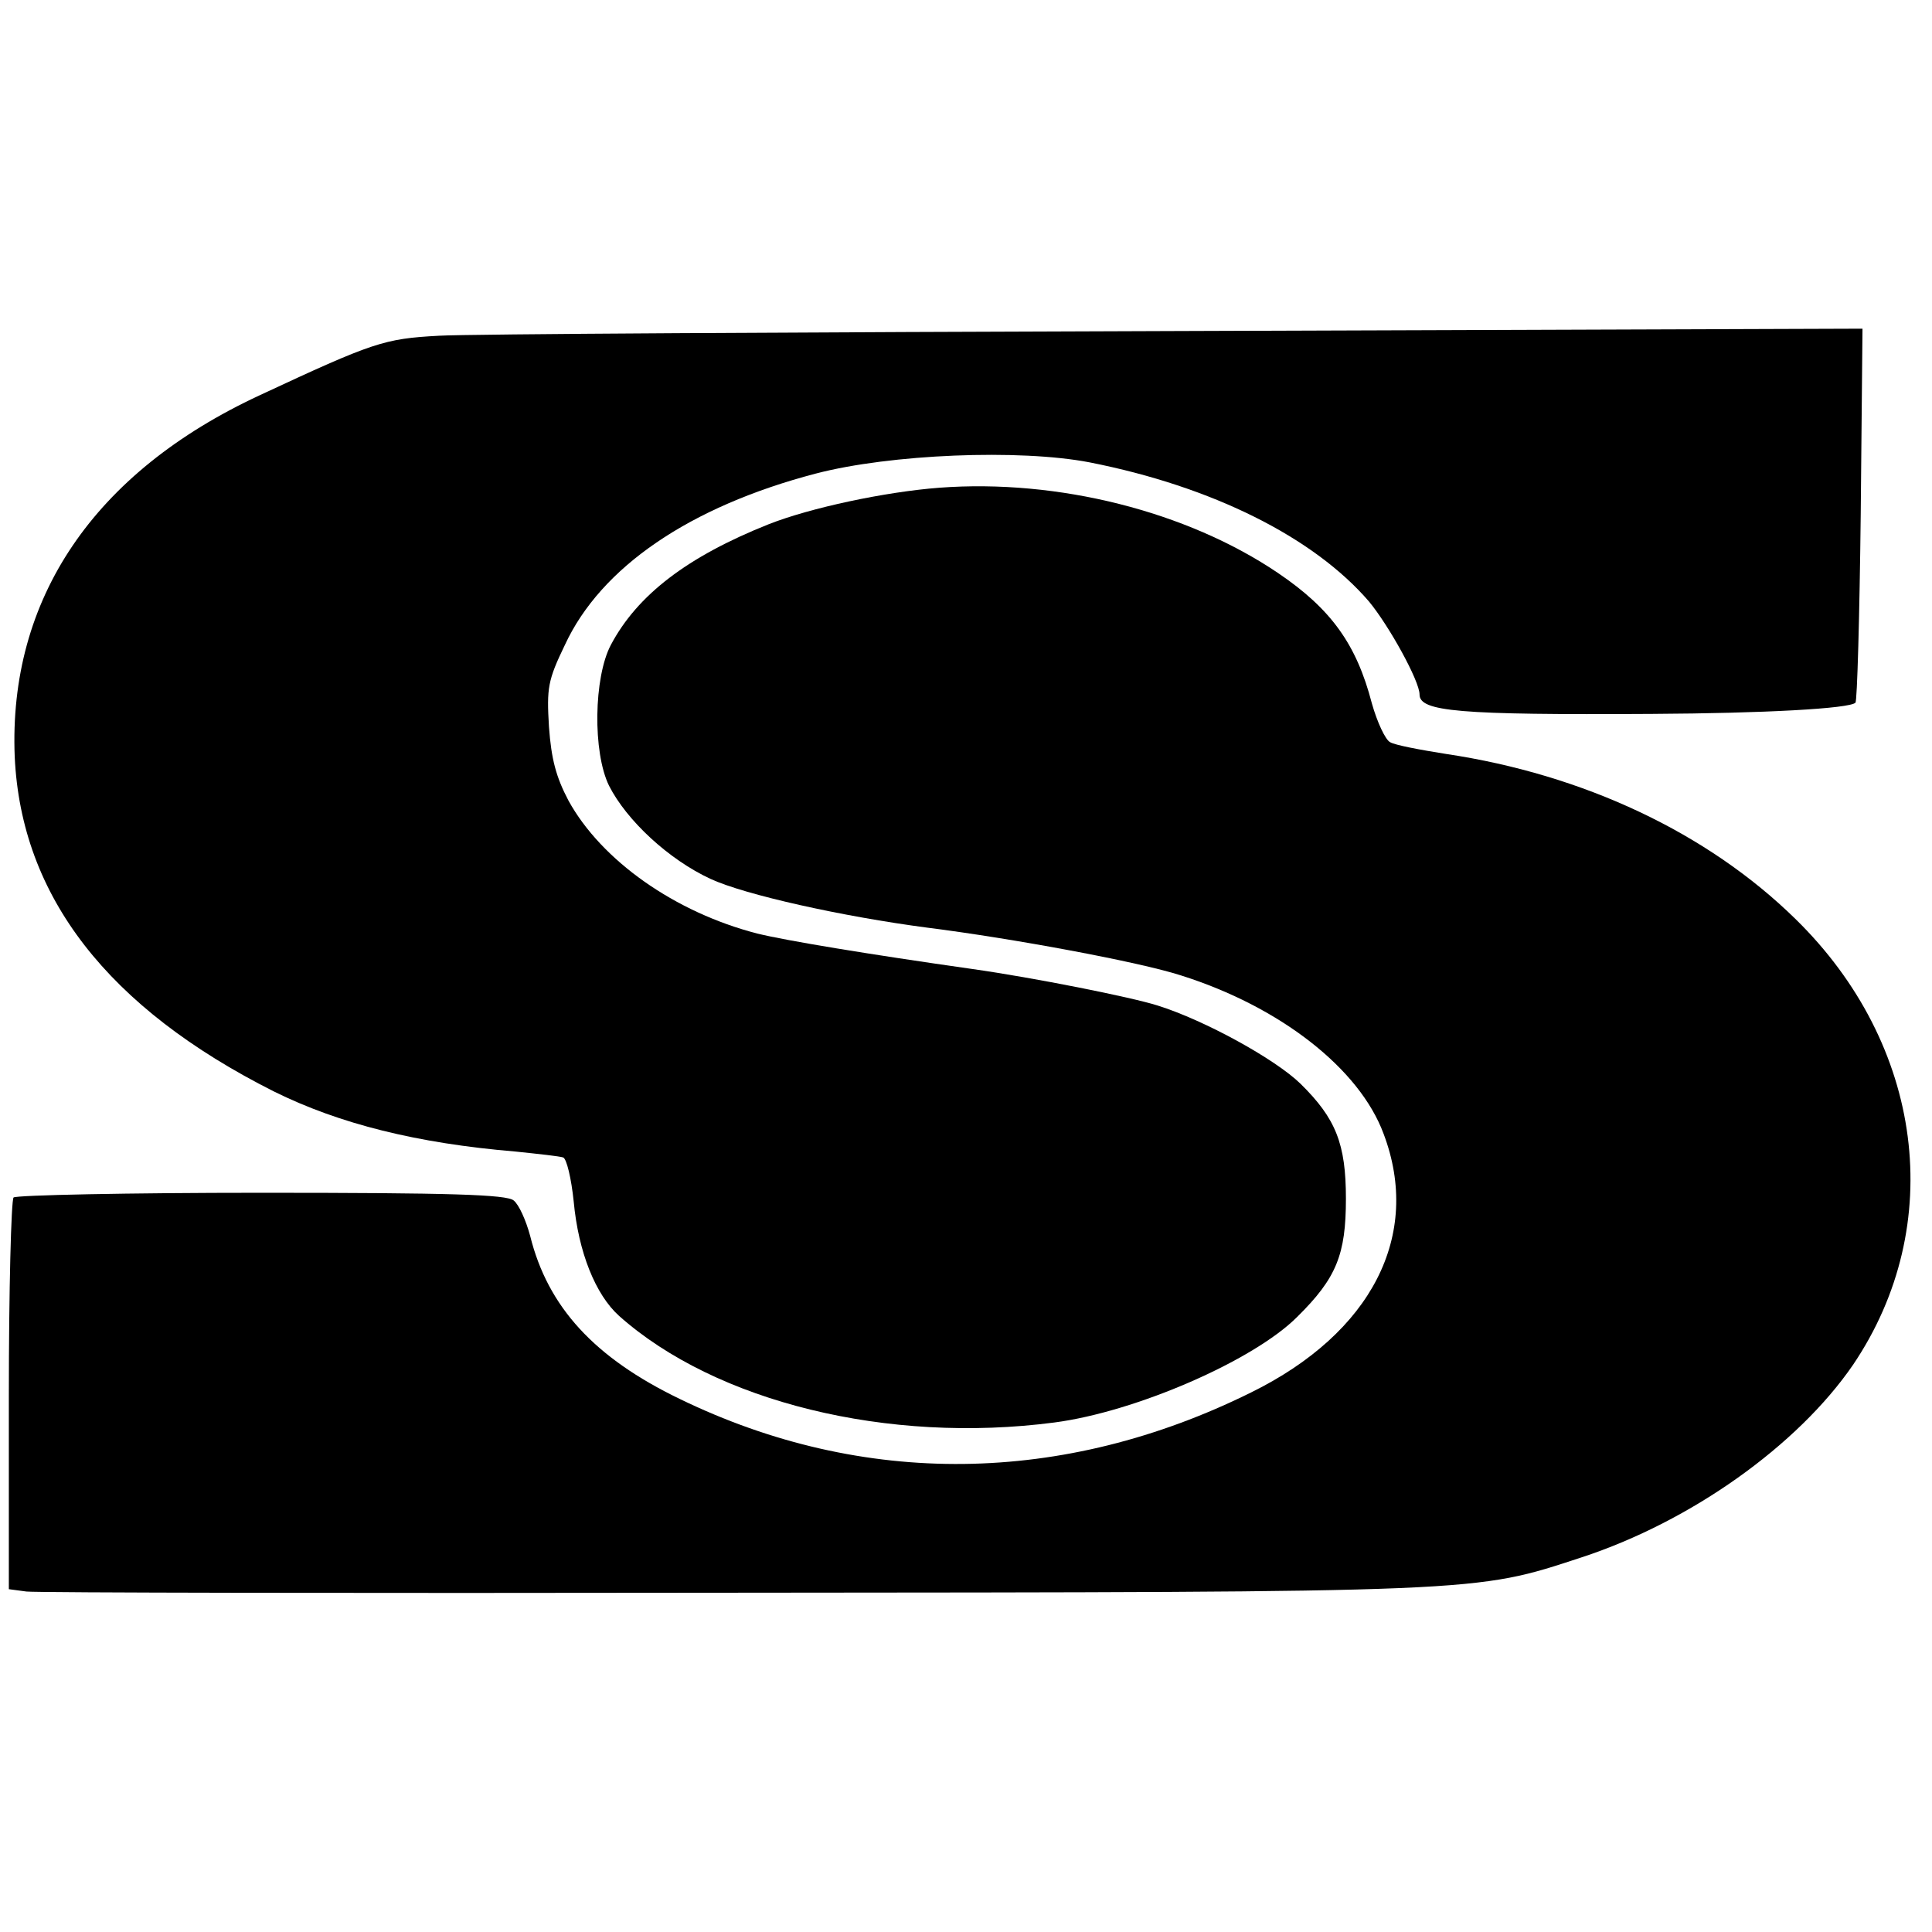
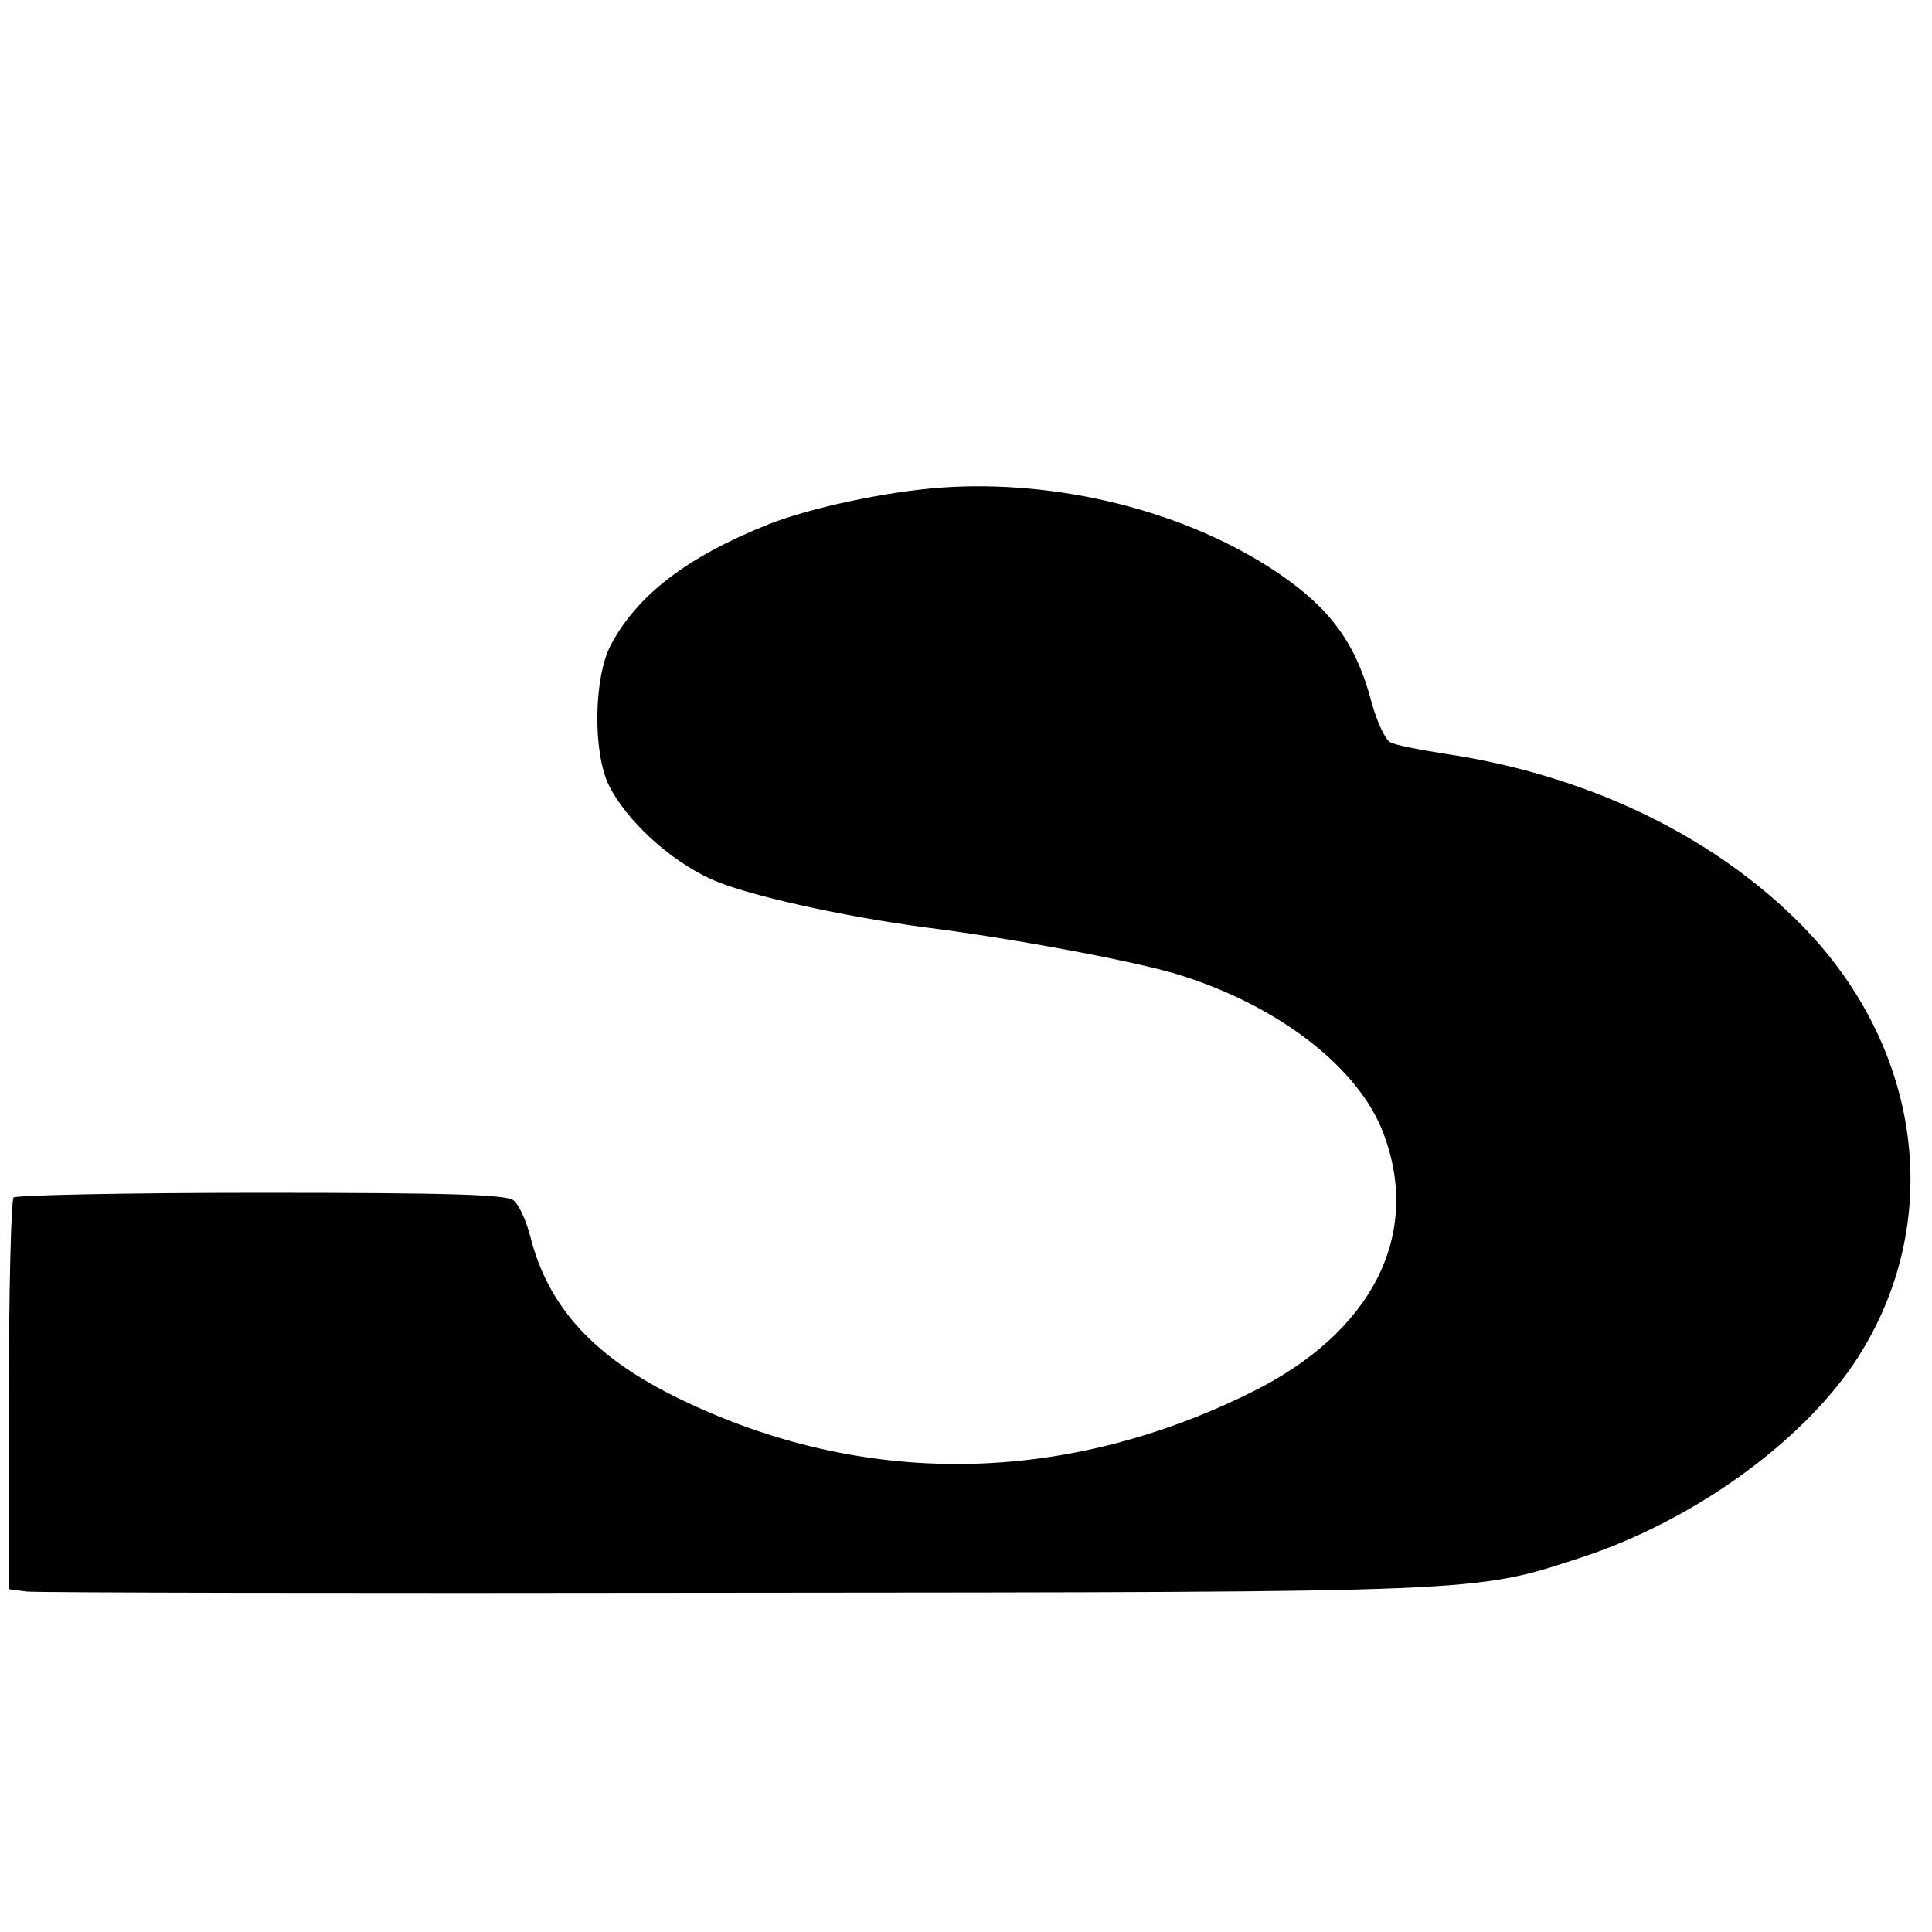
<svg xmlns="http://www.w3.org/2000/svg" version="1.0" width="328pt" height="328pt" viewBox="0 0 328 328" preserveAspectRatio="xMidYMid meet">
  <g transform="translate(0,328) scale(0.1,-0.1)" fill="#000000" stroke="none">
-     <path d="M745 2710 c-93 -5 -111 -11 -304 -101 -282 -131 -427 -346 -416 -614 11 -237 158 -426 440 -568 111 -55 243 -88 410 -102 39 -4 75 -8 81 -10 6 -2 14 -36 18 -75 8 -86 37 -158 77 -194 164 -146 456 -218 739 -181 138 18 338 105 412 179 67 66 83 106 83 201 0 93 -17 136 -77 195 -43 42 -163 108 -243 133 -44 14 -209 47 -315 62 -176 25 -315 48 -364 60 -140 36 -265 124 -321 226 -21 40 -29 70 -33 125 -4 66 -2 79 27 139 61 132 212 235 426 291 126 33 346 42 465 19 208 -41 380 -127 474 -236 34 -41 86 -135 86 -158 0 -29 65 -35 395 -33 190 1 335 9 345 19 3 2 7 146 9 320 l3 315 -1163 -4 c-640 -2 -1204 -5 -1254 -8z" />
    <path d="M1595 2452 c-92 -7 -219 -34 -290 -62 -138 -55 -223 -120 -268 -205 -29 -55 -31 -182 -3 -239 30 -59 101 -125 172 -158 58 -27 224 -64 369 -83 143 -18 359 -58 430 -81 168 -53 303 -158 344 -269 65 -172 -20 -338 -225 -439 -319 -158 -659 -162 -970 -11 -145 70 -224 156 -254 277 -7 26 -19 53 -28 60 -12 10 -107 13 -428 13 -227 0 -416 -4 -421 -8 -4 -5 -8 -156 -8 -337 l0 -328 30 -4 c17 -2 557 -3 1200 -2 1279 1 1257 0 1440 60 186 61 367 190 461 327 160 237 120 544 -98 757 -149 146 -359 245 -593 280 -44 7 -87 15 -95 20 -8 4 -22 34 -31 66 -26 100 -69 160 -159 221 -155 105 -374 160 -575 145z" />
  </g>
</svg>